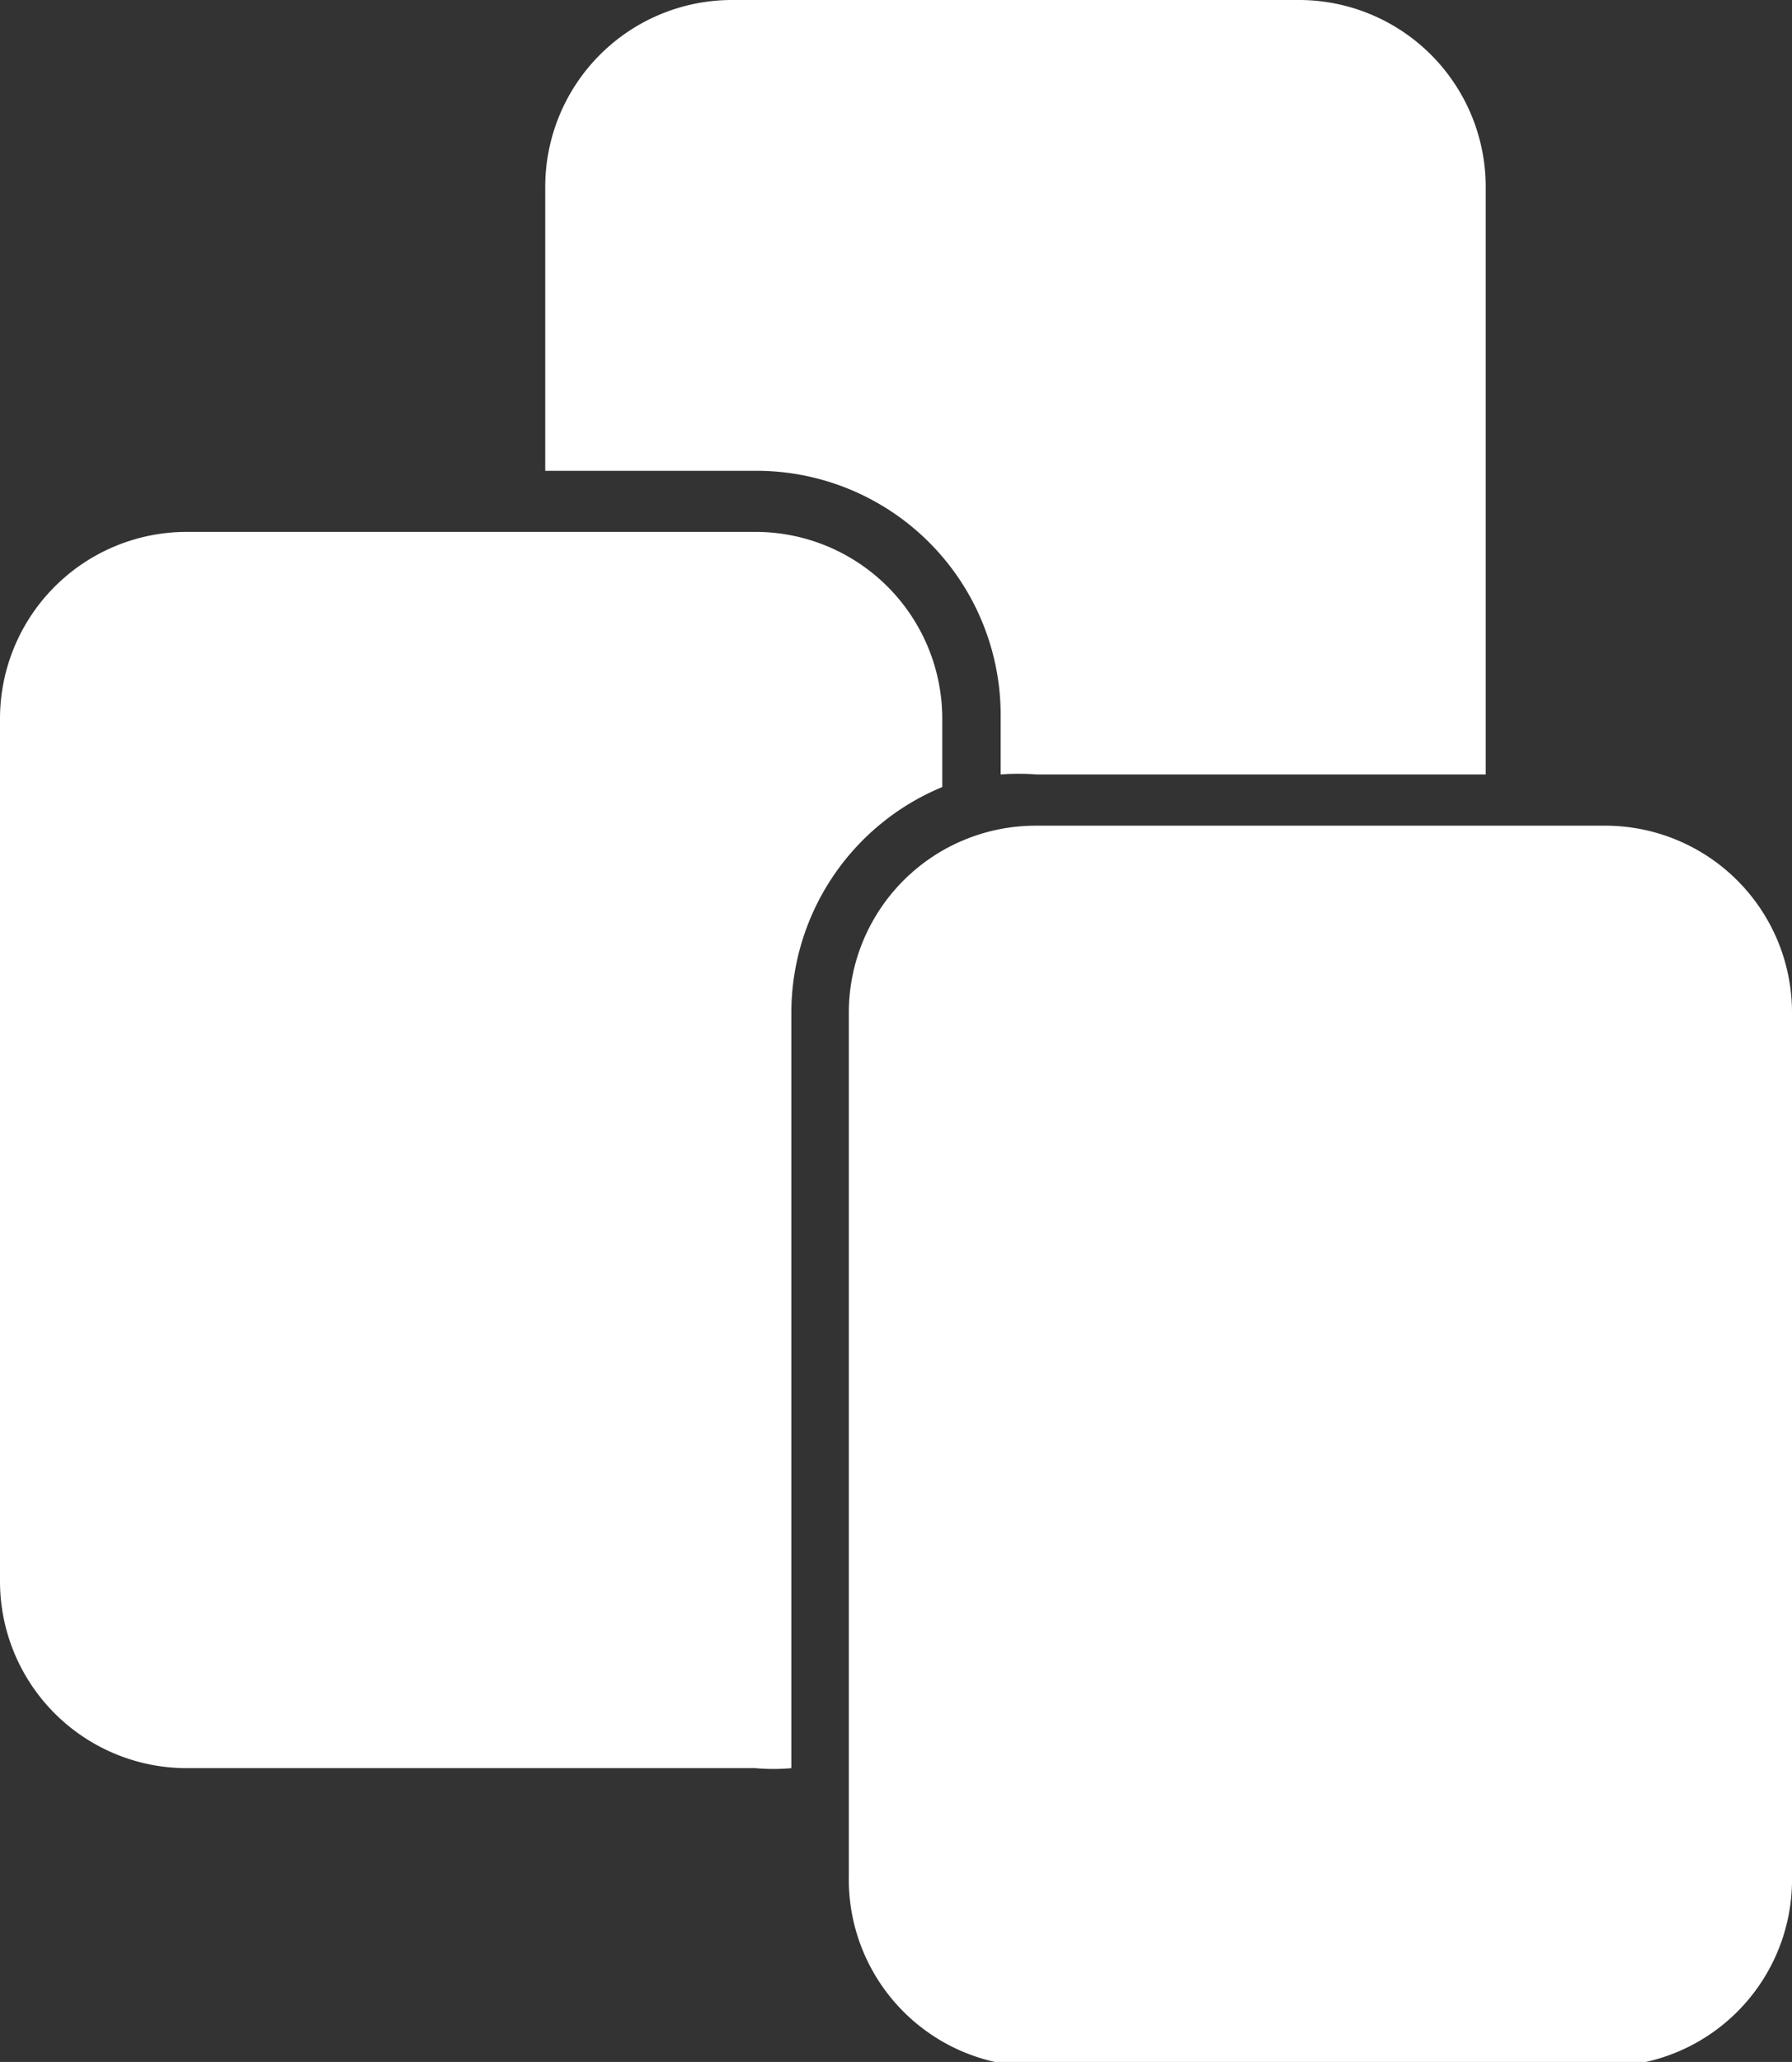
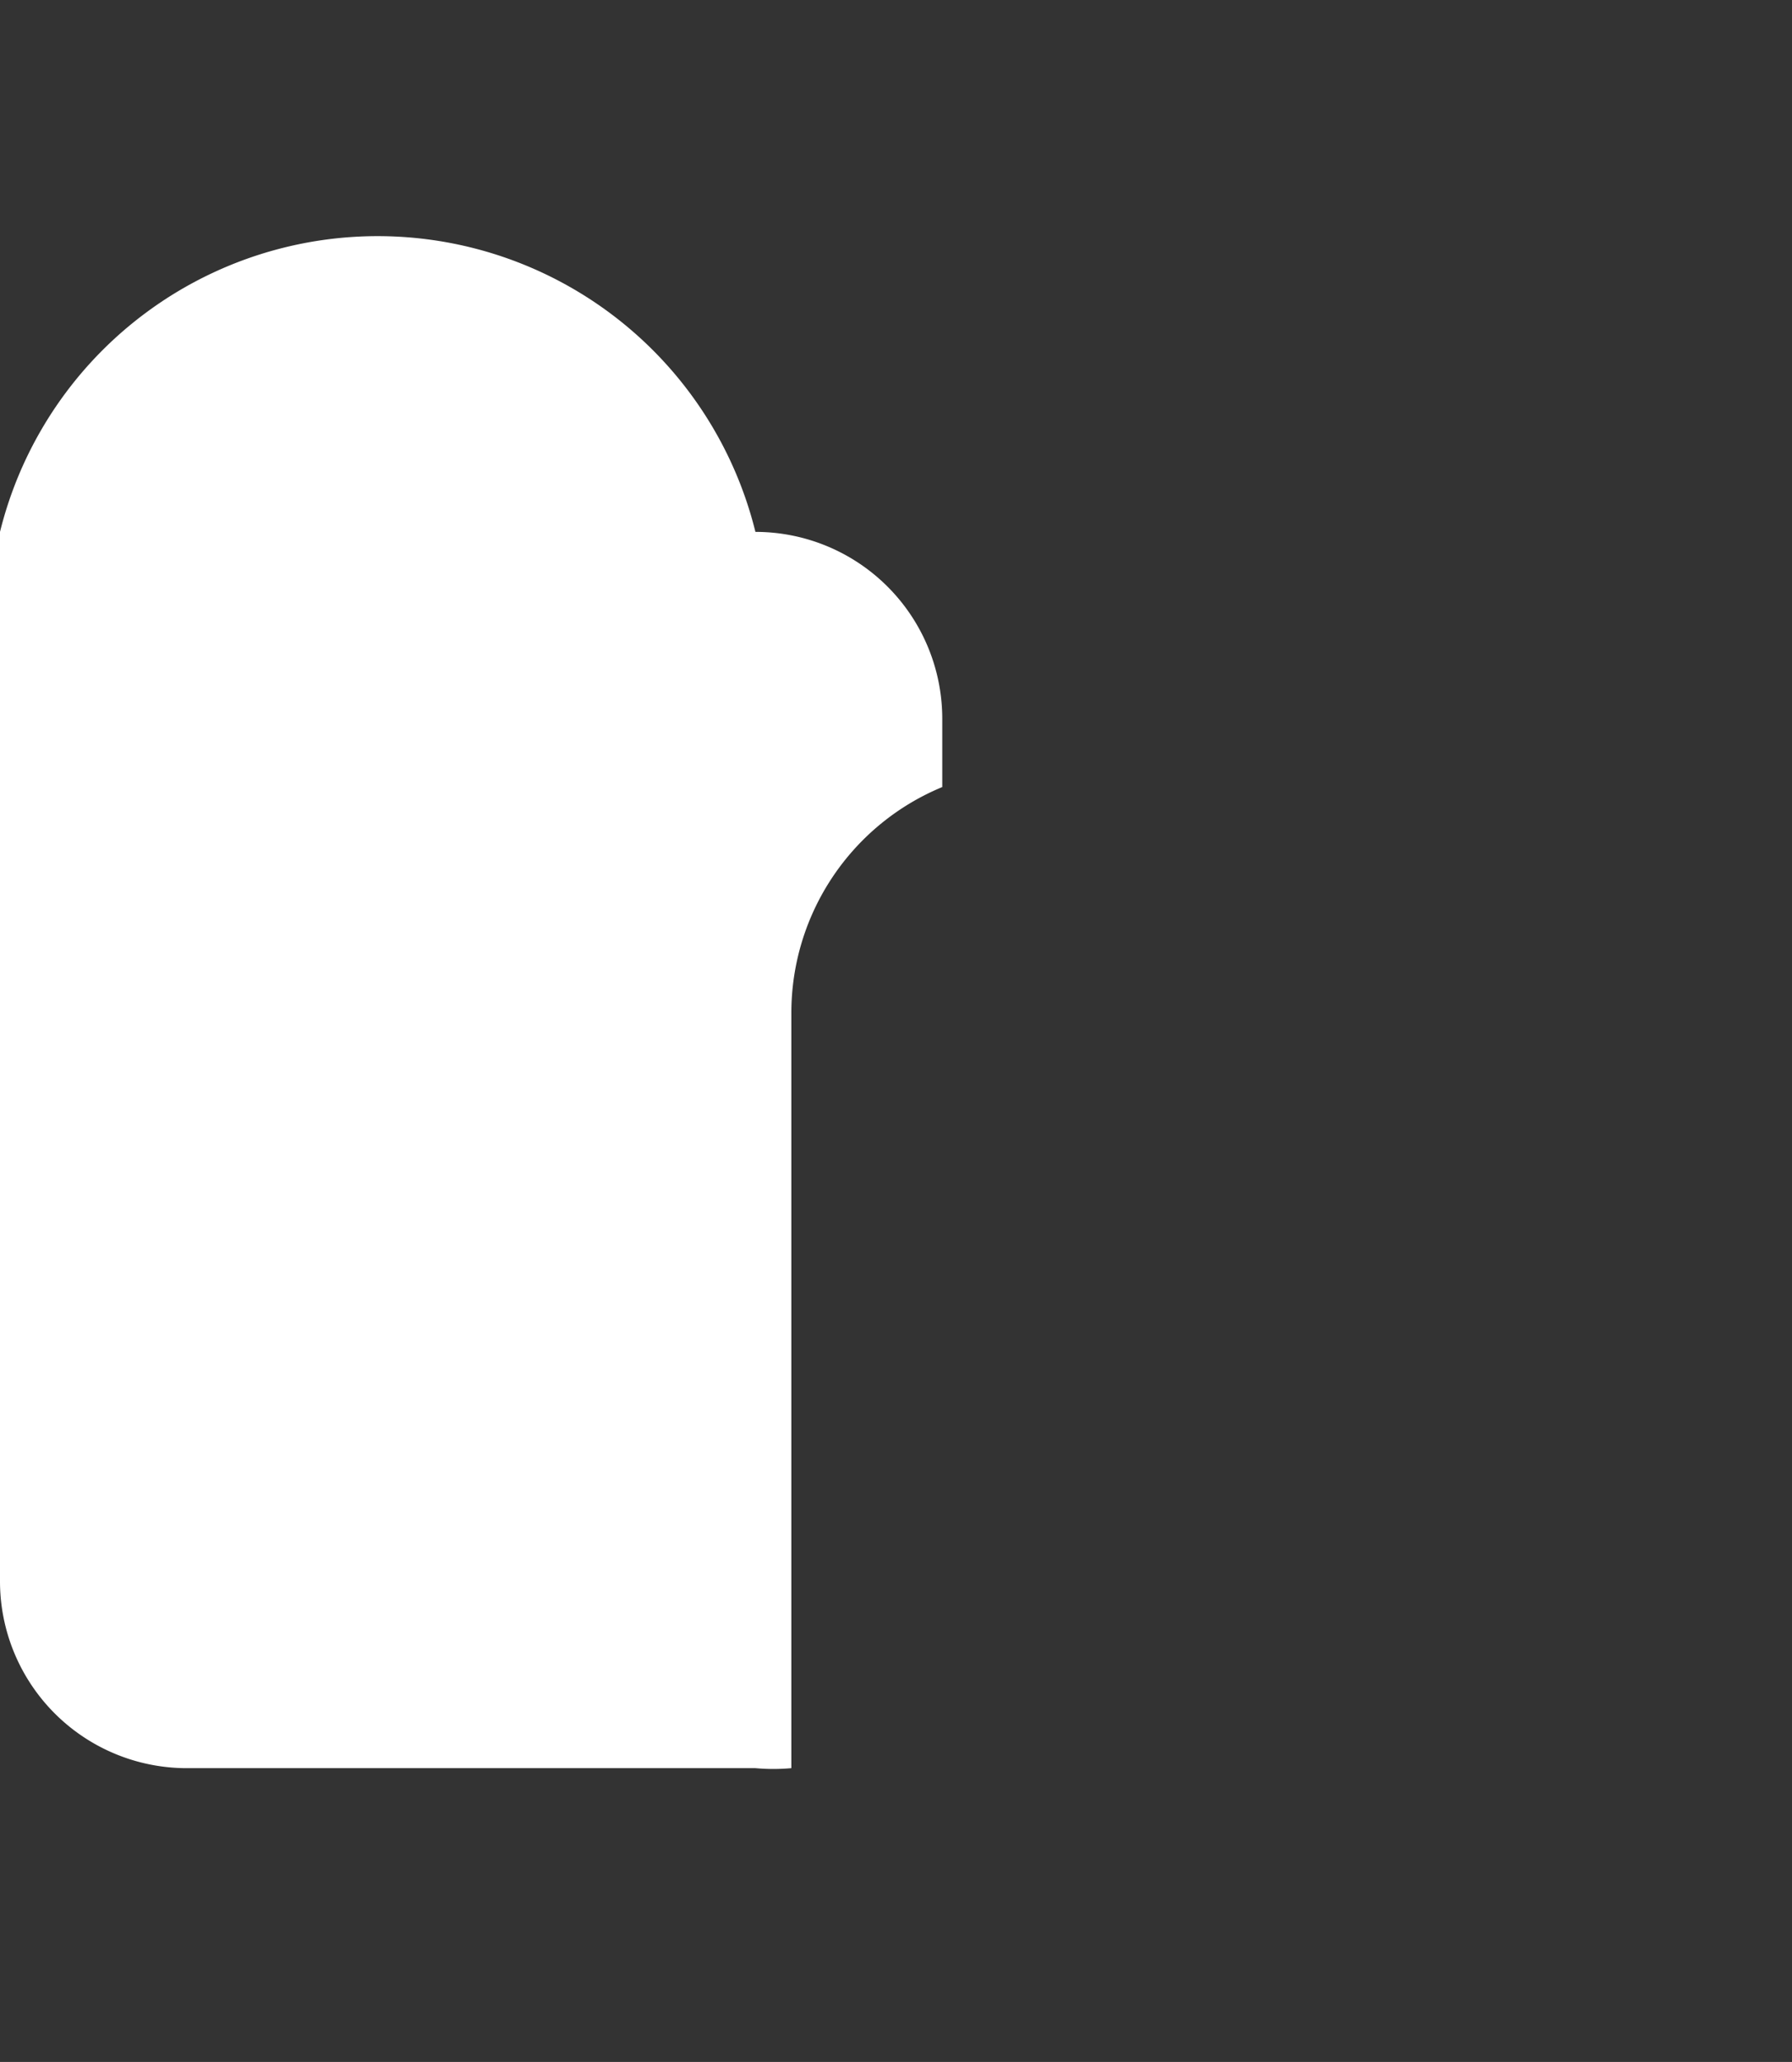
<svg xmlns="http://www.w3.org/2000/svg" id="Layer_1" data-name="Layer 1" viewBox="0 0 19.95 22.95">
  <rect x="0" y="0" width="19.95" height="22.95" fill="#333333" stroke="none" />
  <defs>
    <style>.cls-1{fill:#fff;}</style>
  </defs>
  <title>leafly</title>
-   <path class="cls-1" d="M12.54,9.76V9a2.08,2.08,0,0,0-2.08-2.08H4.13A2.08,2.08,0,0,0,2.05,9v9.6a2.08,2.08,0,0,0,2.08,2.08h6.33a2.24,2.24,0,0,0,.4,0V12.27a2.72,2.72,0,0,1,1.68-2.51" transform="translate(-2.05 -1)" />
-   <path class="cls-1" d="M19.92,10.19H13.58a2.08,2.08,0,0,0-2.08,2.08v9.61A2.08,2.08,0,0,0,13.58,24h6.34A2.08,2.08,0,0,0,22,21.88V12.27a2.08,2.08,0,0,0-2.08-2.08" transform="translate(-2.05 -1)" />
-   <path class="cls-1" d="M13.19,9v.62a2.57,2.57,0,0,1,.4,0h5V3.08A2.08,2.08,0,0,0,16.53,1H10.2A2.08,2.08,0,0,0,8.12,3.08V6.24h2.34A2.72,2.72,0,0,1,13.19,9" transform="translate(-2.05 -1)" />
+   <path class="cls-1" d="M12.54,9.76V9a2.08,2.08,0,0,0-2.08-2.08A2.08,2.08,0,0,0,2.05,9v9.6a2.08,2.08,0,0,0,2.08,2.08h6.33a2.24,2.24,0,0,0,.4,0V12.27a2.72,2.72,0,0,1,1.68-2.51" transform="translate(-2.05 -1)" />
</svg>